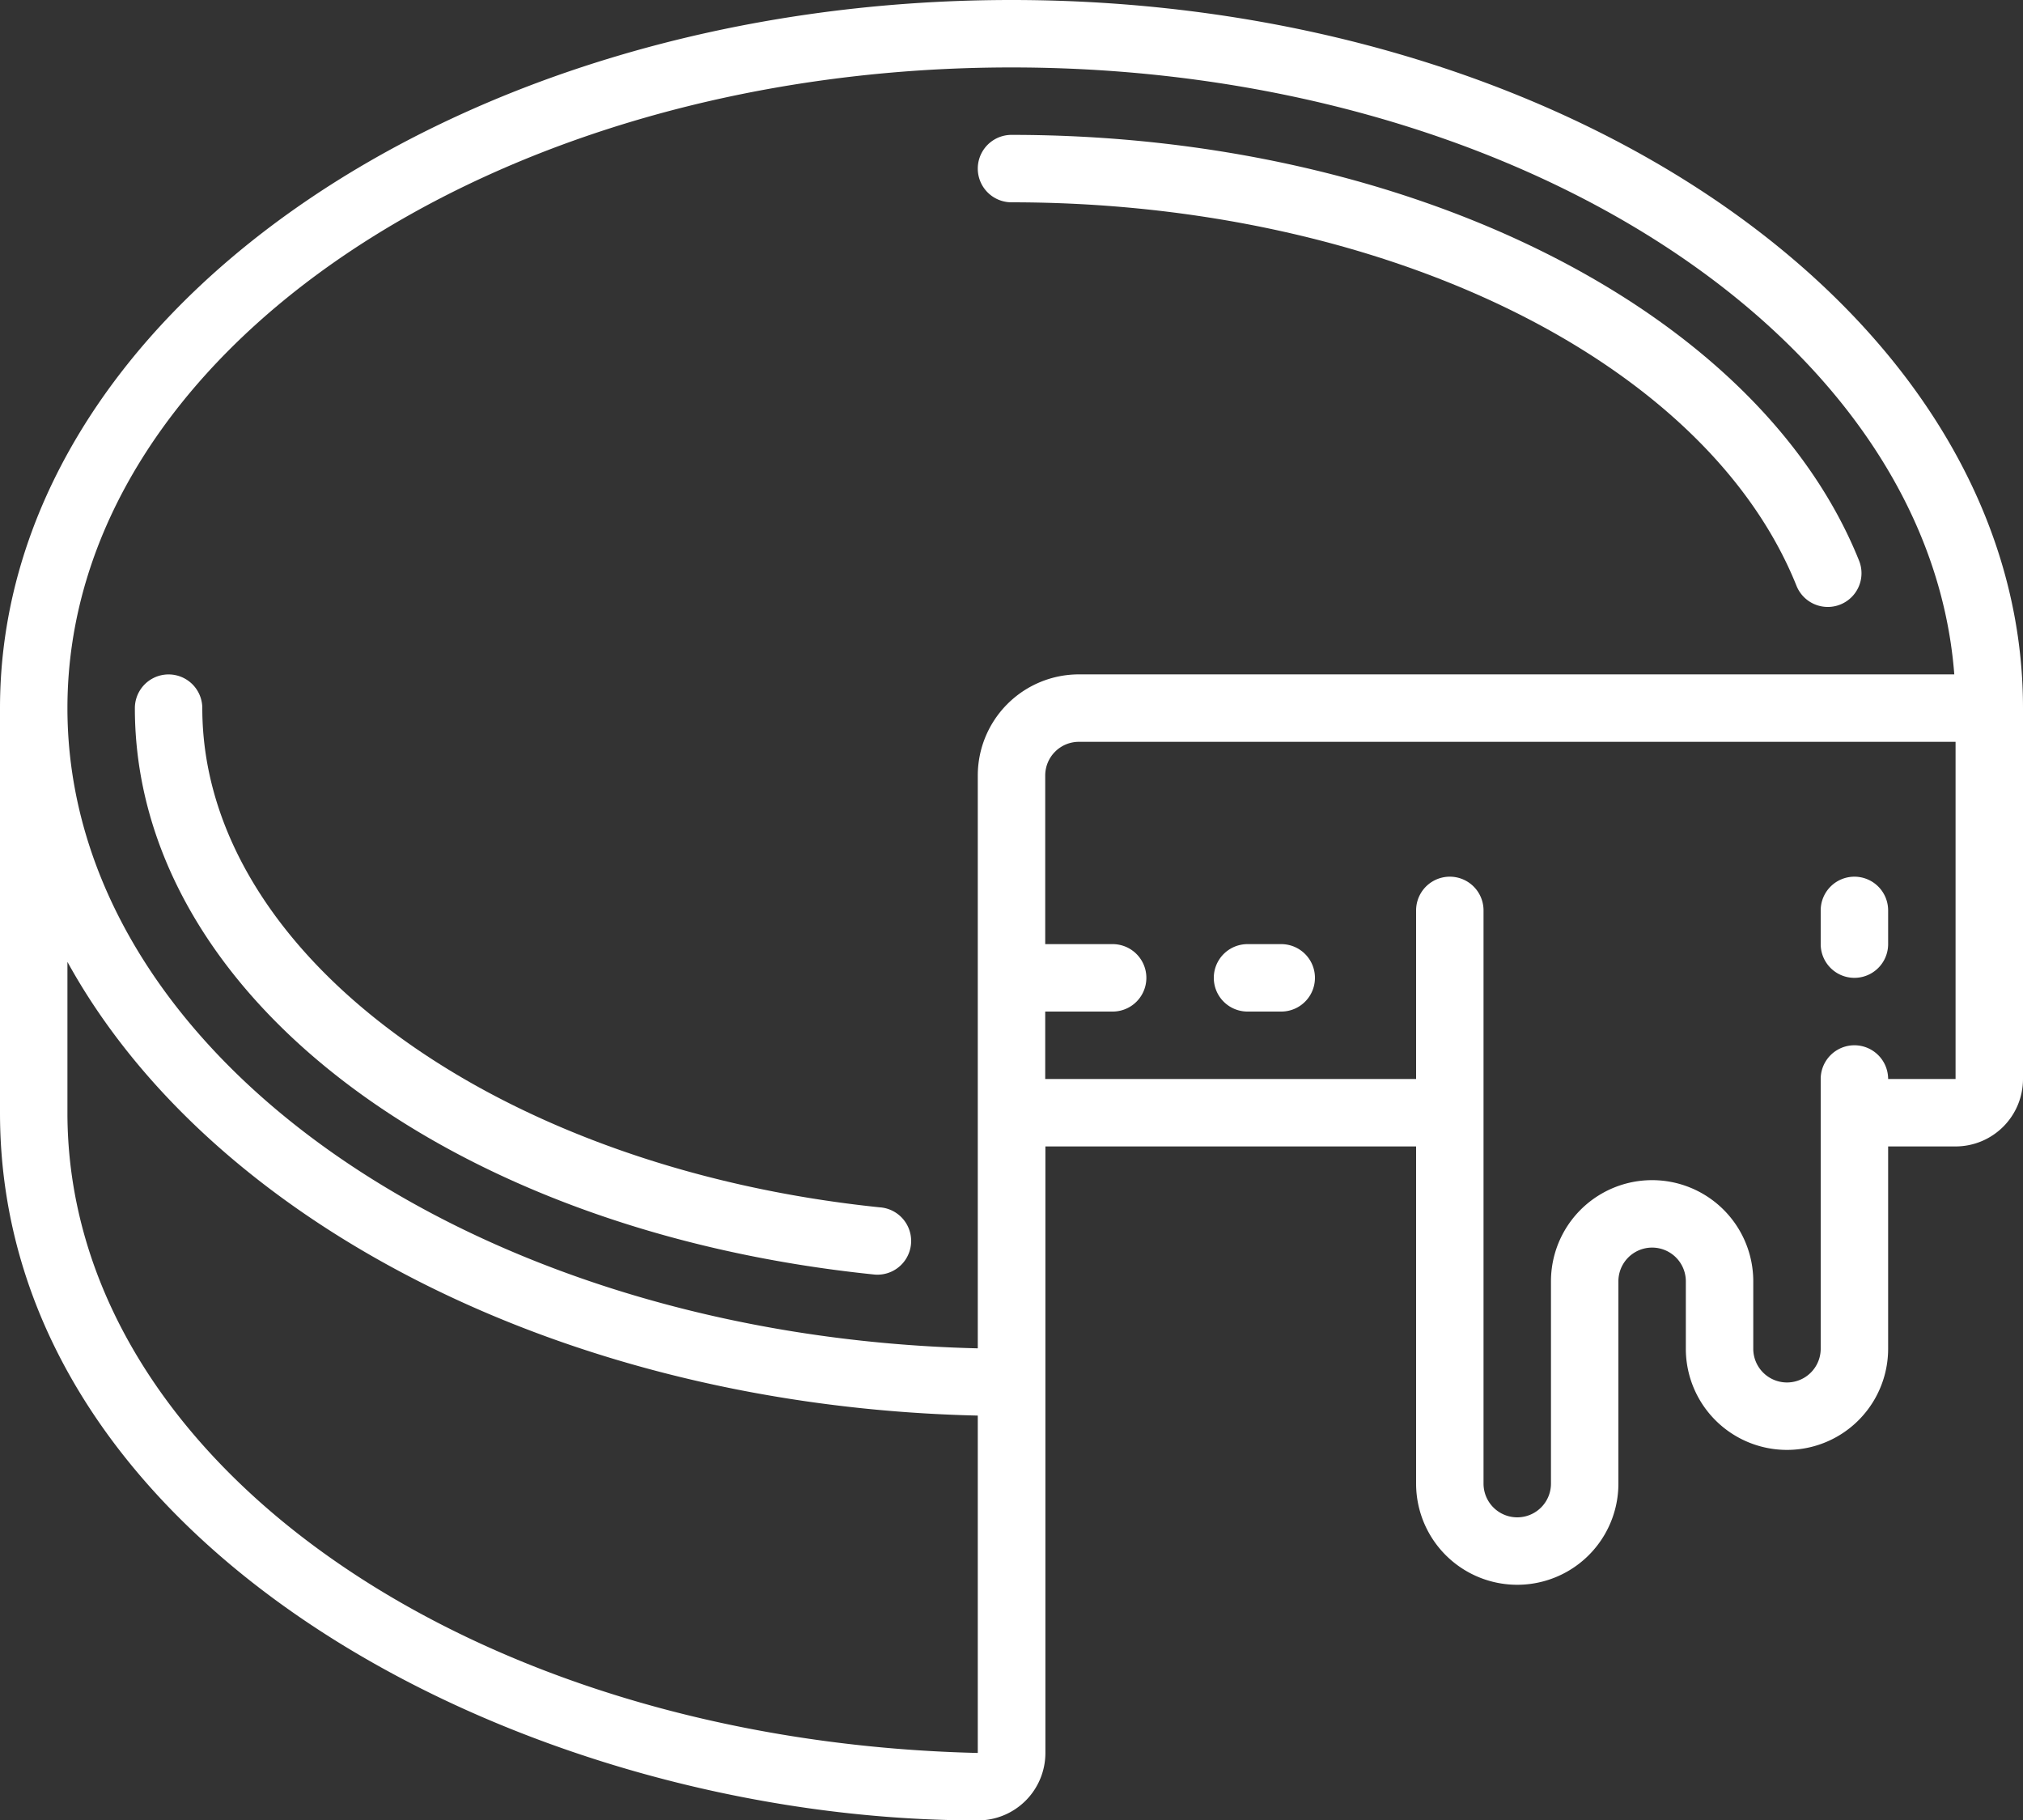
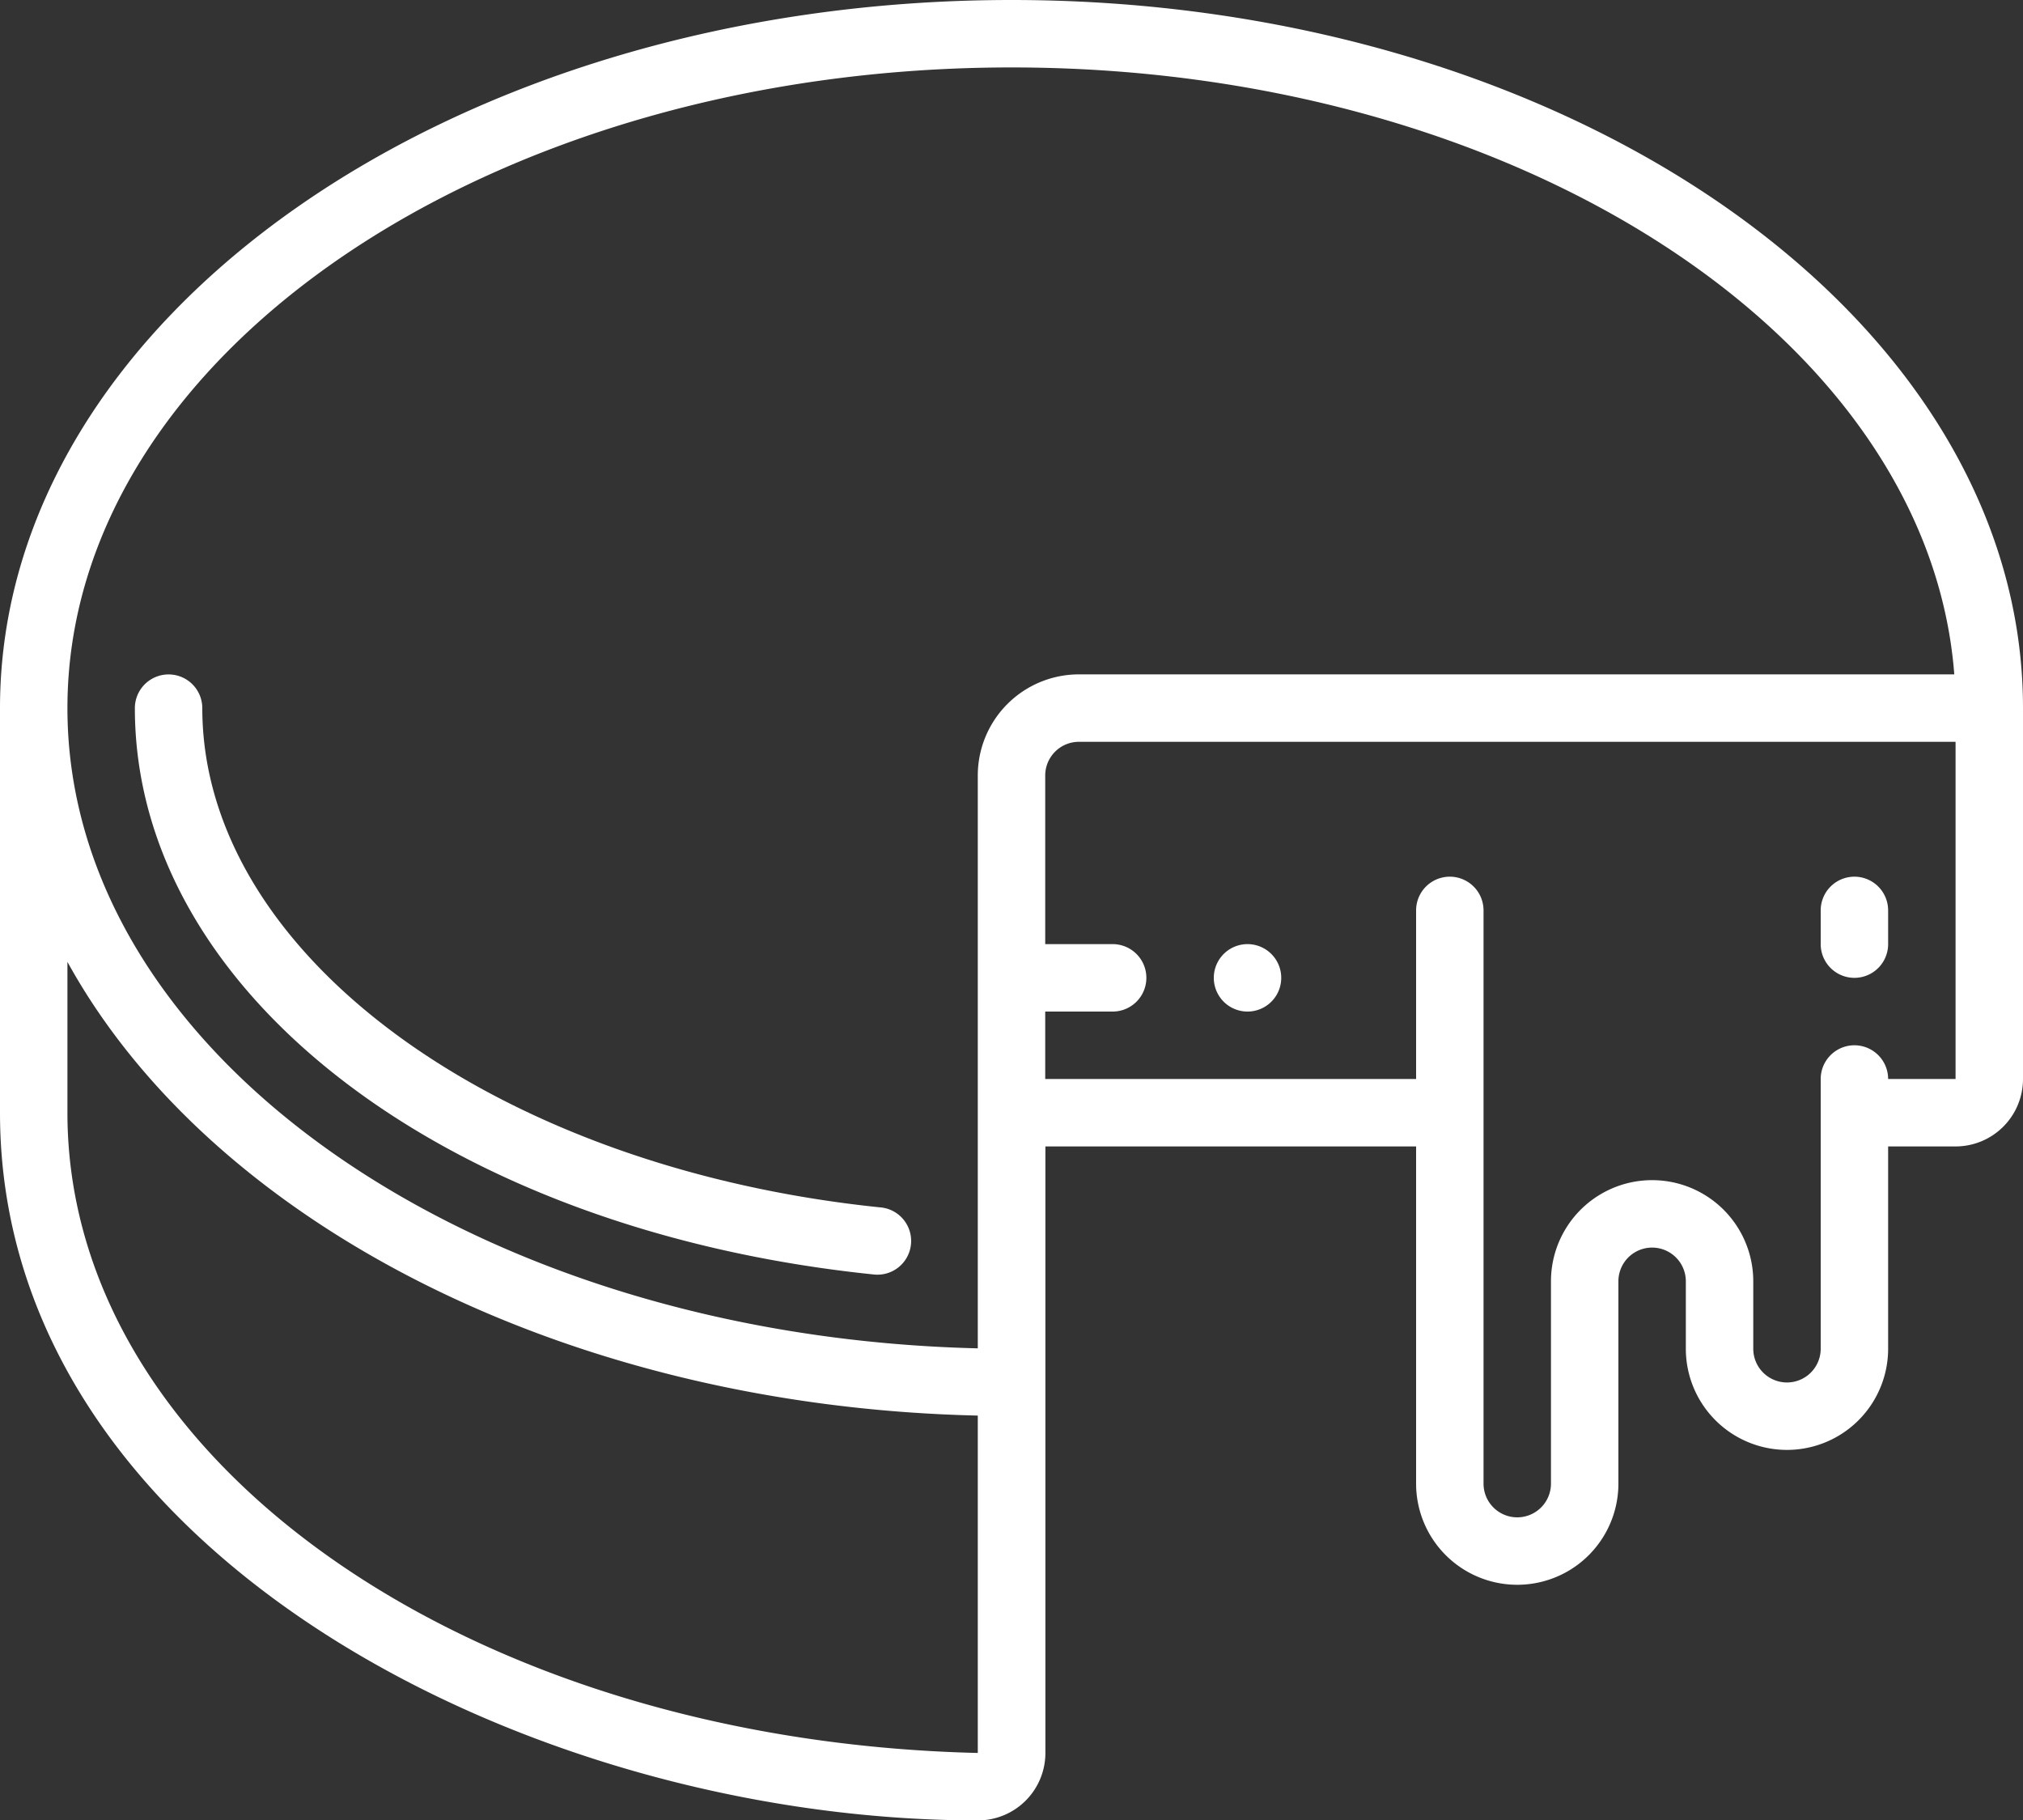
<svg xmlns="http://www.w3.org/2000/svg" id="Groupe_66" data-name="Groupe 66" width="114" height="102.577" viewBox="0 0 114 102.577">
  <rect x="0" y="0" width="114" height="102.577" fill="#333333" stroke="none" />
  <defs>
    <clipPath id="clip-path">
      <rect id="Rectangle_93" data-name="Rectangle 93" width="114" height="102.577" fill="none" />
    </clipPath>
  </defs>
  <g id="Groupe_65" data-name="Groupe 65" clip-path="url(#clip-path)">
    <path id="Tracé_908" data-name="Tracé 908" d="M57,0C25.57,0,0,17.9,0,39.9V62.7c0,24.666,29.714,39.877,55.11,39.877a3.8,3.8,0,0,0,3.8-3.811V64.6H79.8v19a5.7,5.7,0,0,0,11.4,0V72.2a1.9,1.9,0,0,1,3.8,0V76a5.7,5.7,0,0,0,11.4,0V64.6h3.8a3.8,3.8,0,0,0,3.8-3.8V39.9C114,17.9,88.43,0,57,0M3.8,62.7V54.2C11.816,68.763,31.694,79.23,55.1,79.766V98.777C26.334,98.091,3.8,82.245,3.8,62.7m102.6-1.9a1.9,1.9,0,0,0-3.8,0V76a1.9,1.9,0,0,1-3.8,0V72.2a5.7,5.7,0,0,0-11.4,0V83.6a1.9,1.9,0,0,1-3.8,0V51.3a1.9,1.9,0,0,0-3.8,0v9.5H58.9V57h3.8a1.9,1.9,0,1,0,0-3.8H58.9V43.7a1.9,1.9,0,0,1,1.9-1.9h49.4v19ZM60.8,38a5.7,5.7,0,0,0-5.7,5.7V75.977C26.642,75.3,3.8,59.375,3.8,39.9,3.8,19.994,27.666,3.8,57,3.8c28.394,0,51.665,15.175,53.128,34.2Z" fill="#fff" />
    <path id="Tracé_909" data-name="Tracé 909" d="M76.123,200.7c-21.77-2.248-38.19-14.341-38.19-28.13a1.9,1.9,0,0,0-3.8,0c0,16,17.5,29.42,41.61,31.909a1.9,1.9,0,1,0,.391-3.779Z" transform="translate(-26.533 -132.667)" fill="#fff" />
-     <path id="Tracé_910" data-name="Tracé 910" d="M249.367,34.134a1.9,1.9,0,0,0,0,3.8c20.938,0,39.129,8.886,44.236,21.609a1.9,1.9,0,0,0,3.526-1.417C291.458,44,271.817,34.134,249.367,34.134Z" transform="translate(-192.367 -26.534)" fill="#fff" />
-     <path id="Tracé_911" data-name="Tracé 911" d="M311,238.934h-1.9a1.9,1.9,0,1,0,0,3.8H311a1.9,1.9,0,0,0,0-3.8" transform="translate(-238.8 -185.734)" fill="#fff" />
+     <path id="Tracé_911" data-name="Tracé 911" d="M311,238.934h-1.9a1.9,1.9,0,1,0,0,3.8a1.9,1.9,0,0,0,0-3.8" transform="translate(-238.8 -185.734)" fill="#fff" />
    <path id="Tracé_912" data-name="Tracé 912" d="M462.7,221.867a1.9,1.9,0,0,0-1.9,1.9v1.9a1.9,1.9,0,1,0,3.8,0v-1.9a1.9,1.9,0,0,0-1.9-1.9" transform="translate(-358.2 -172.467)" fill="#fff" />
  </g>
</svg>